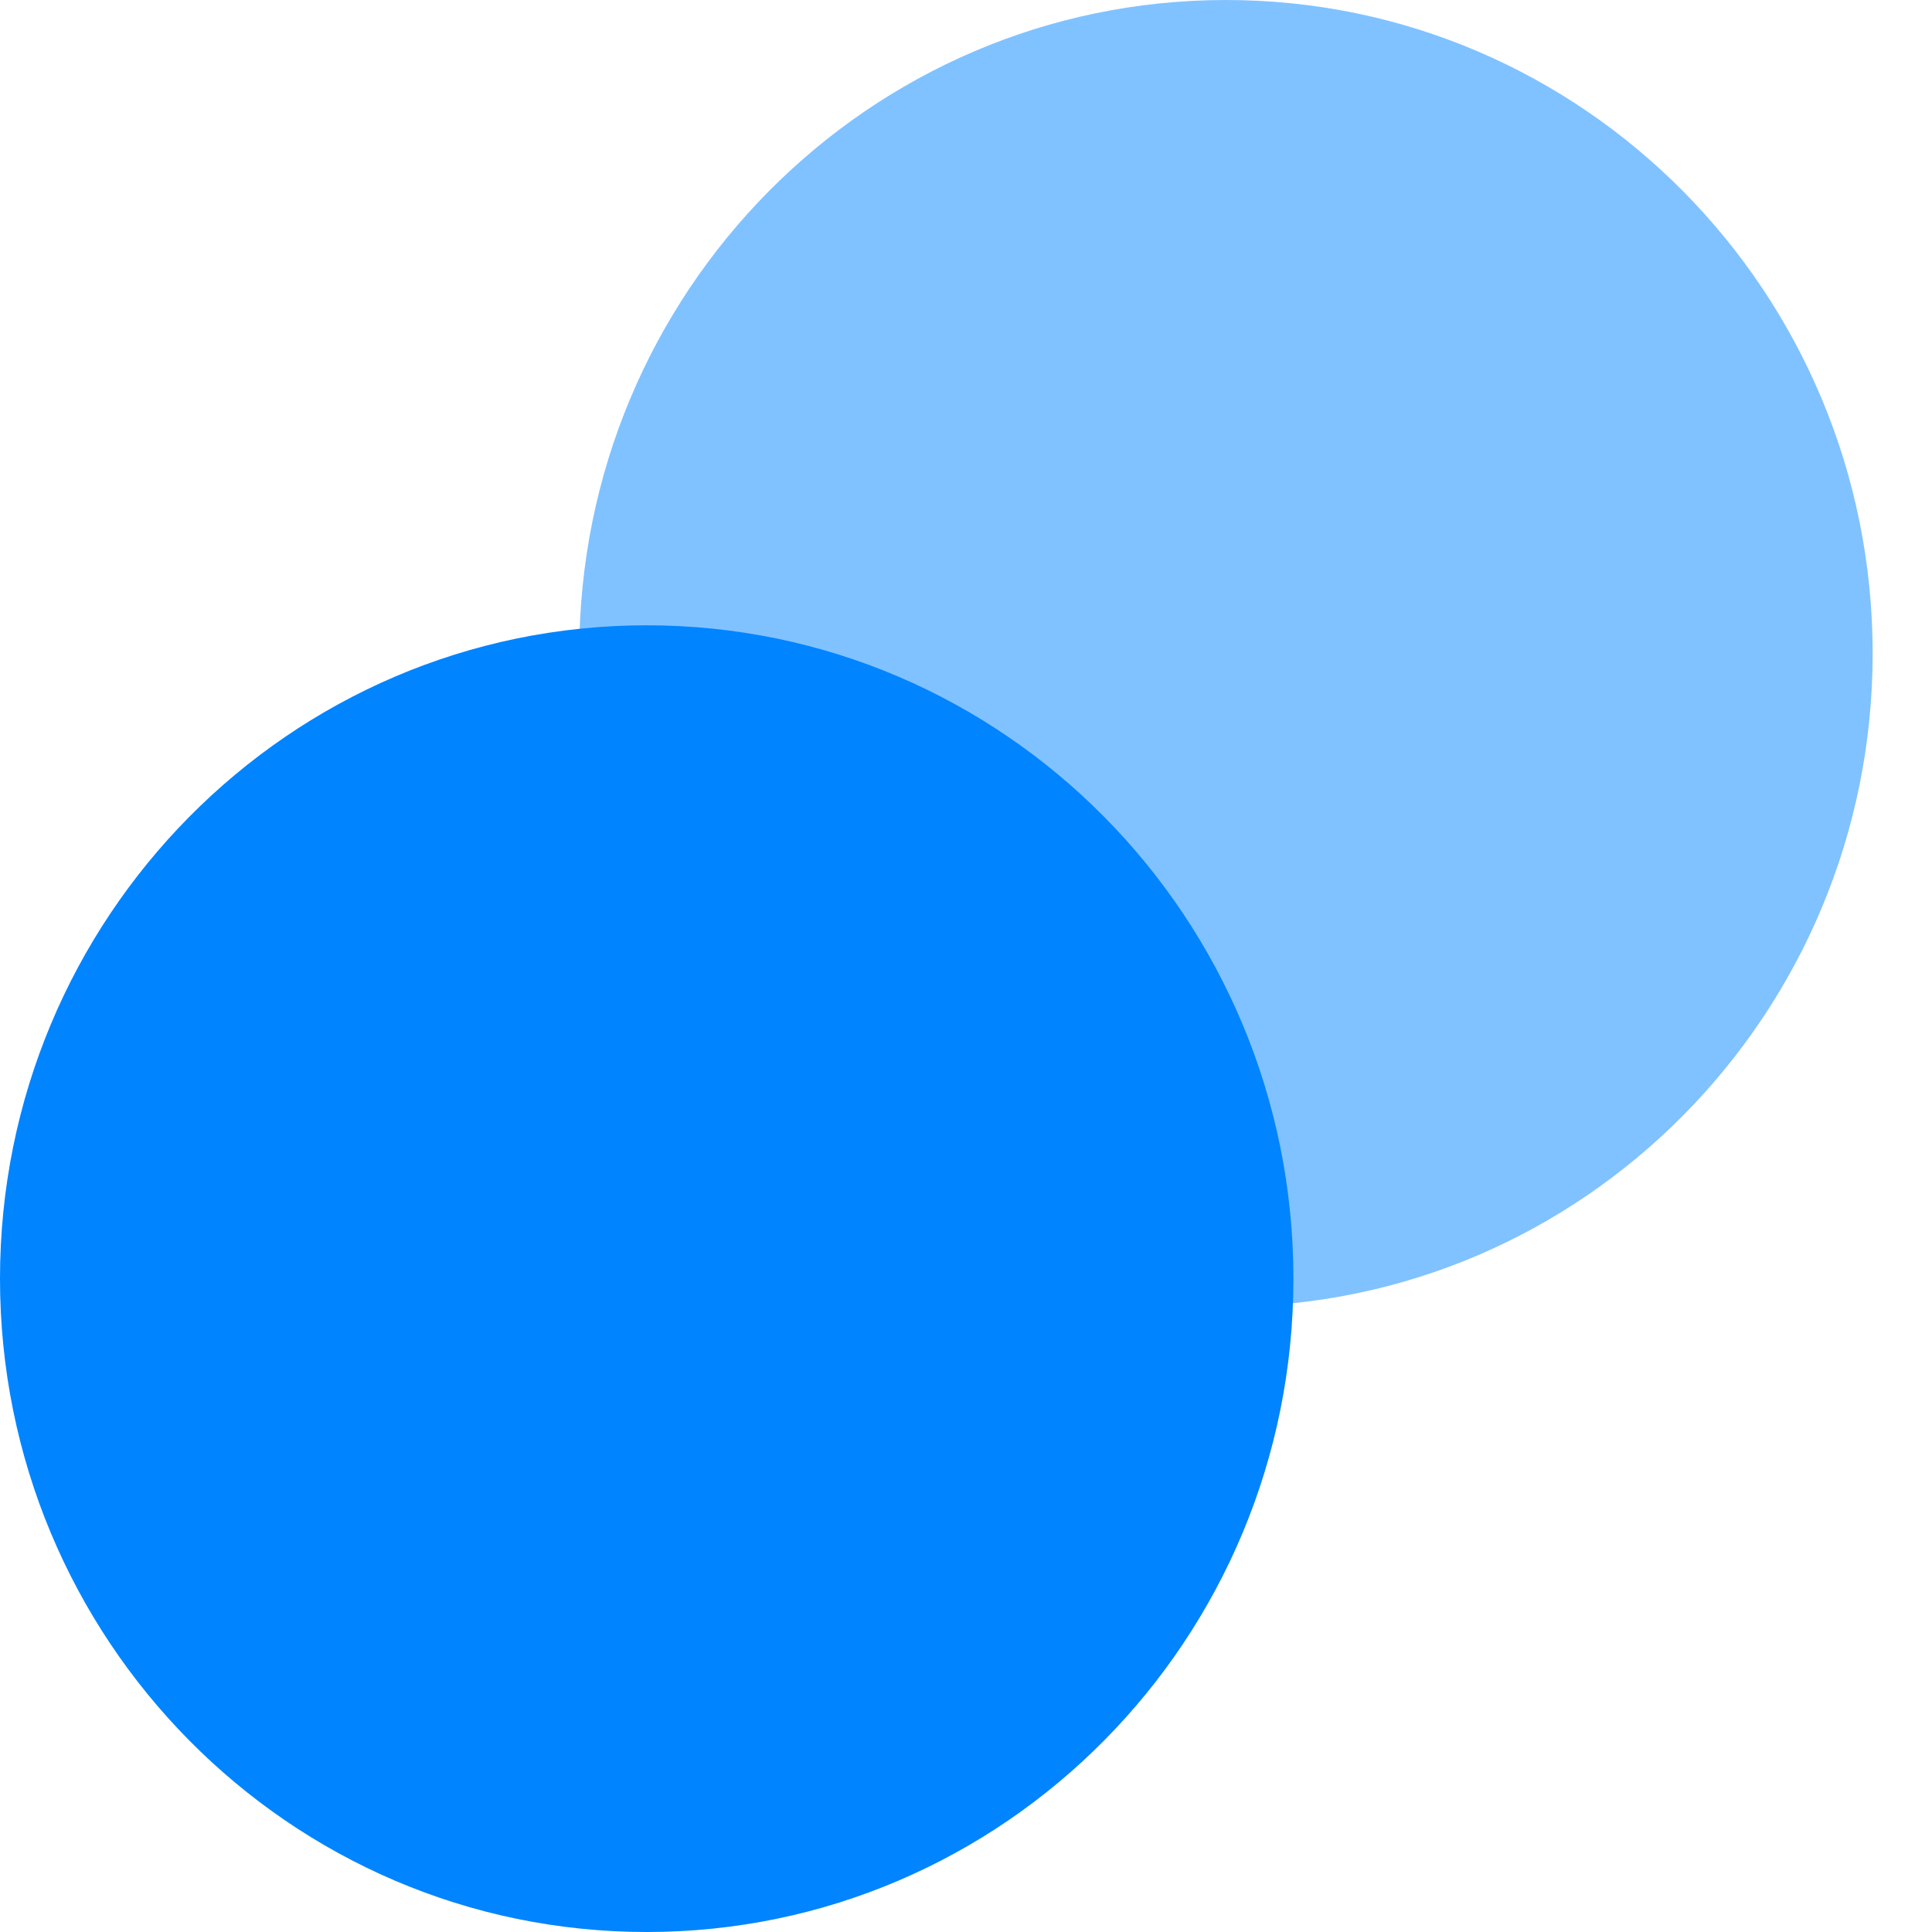
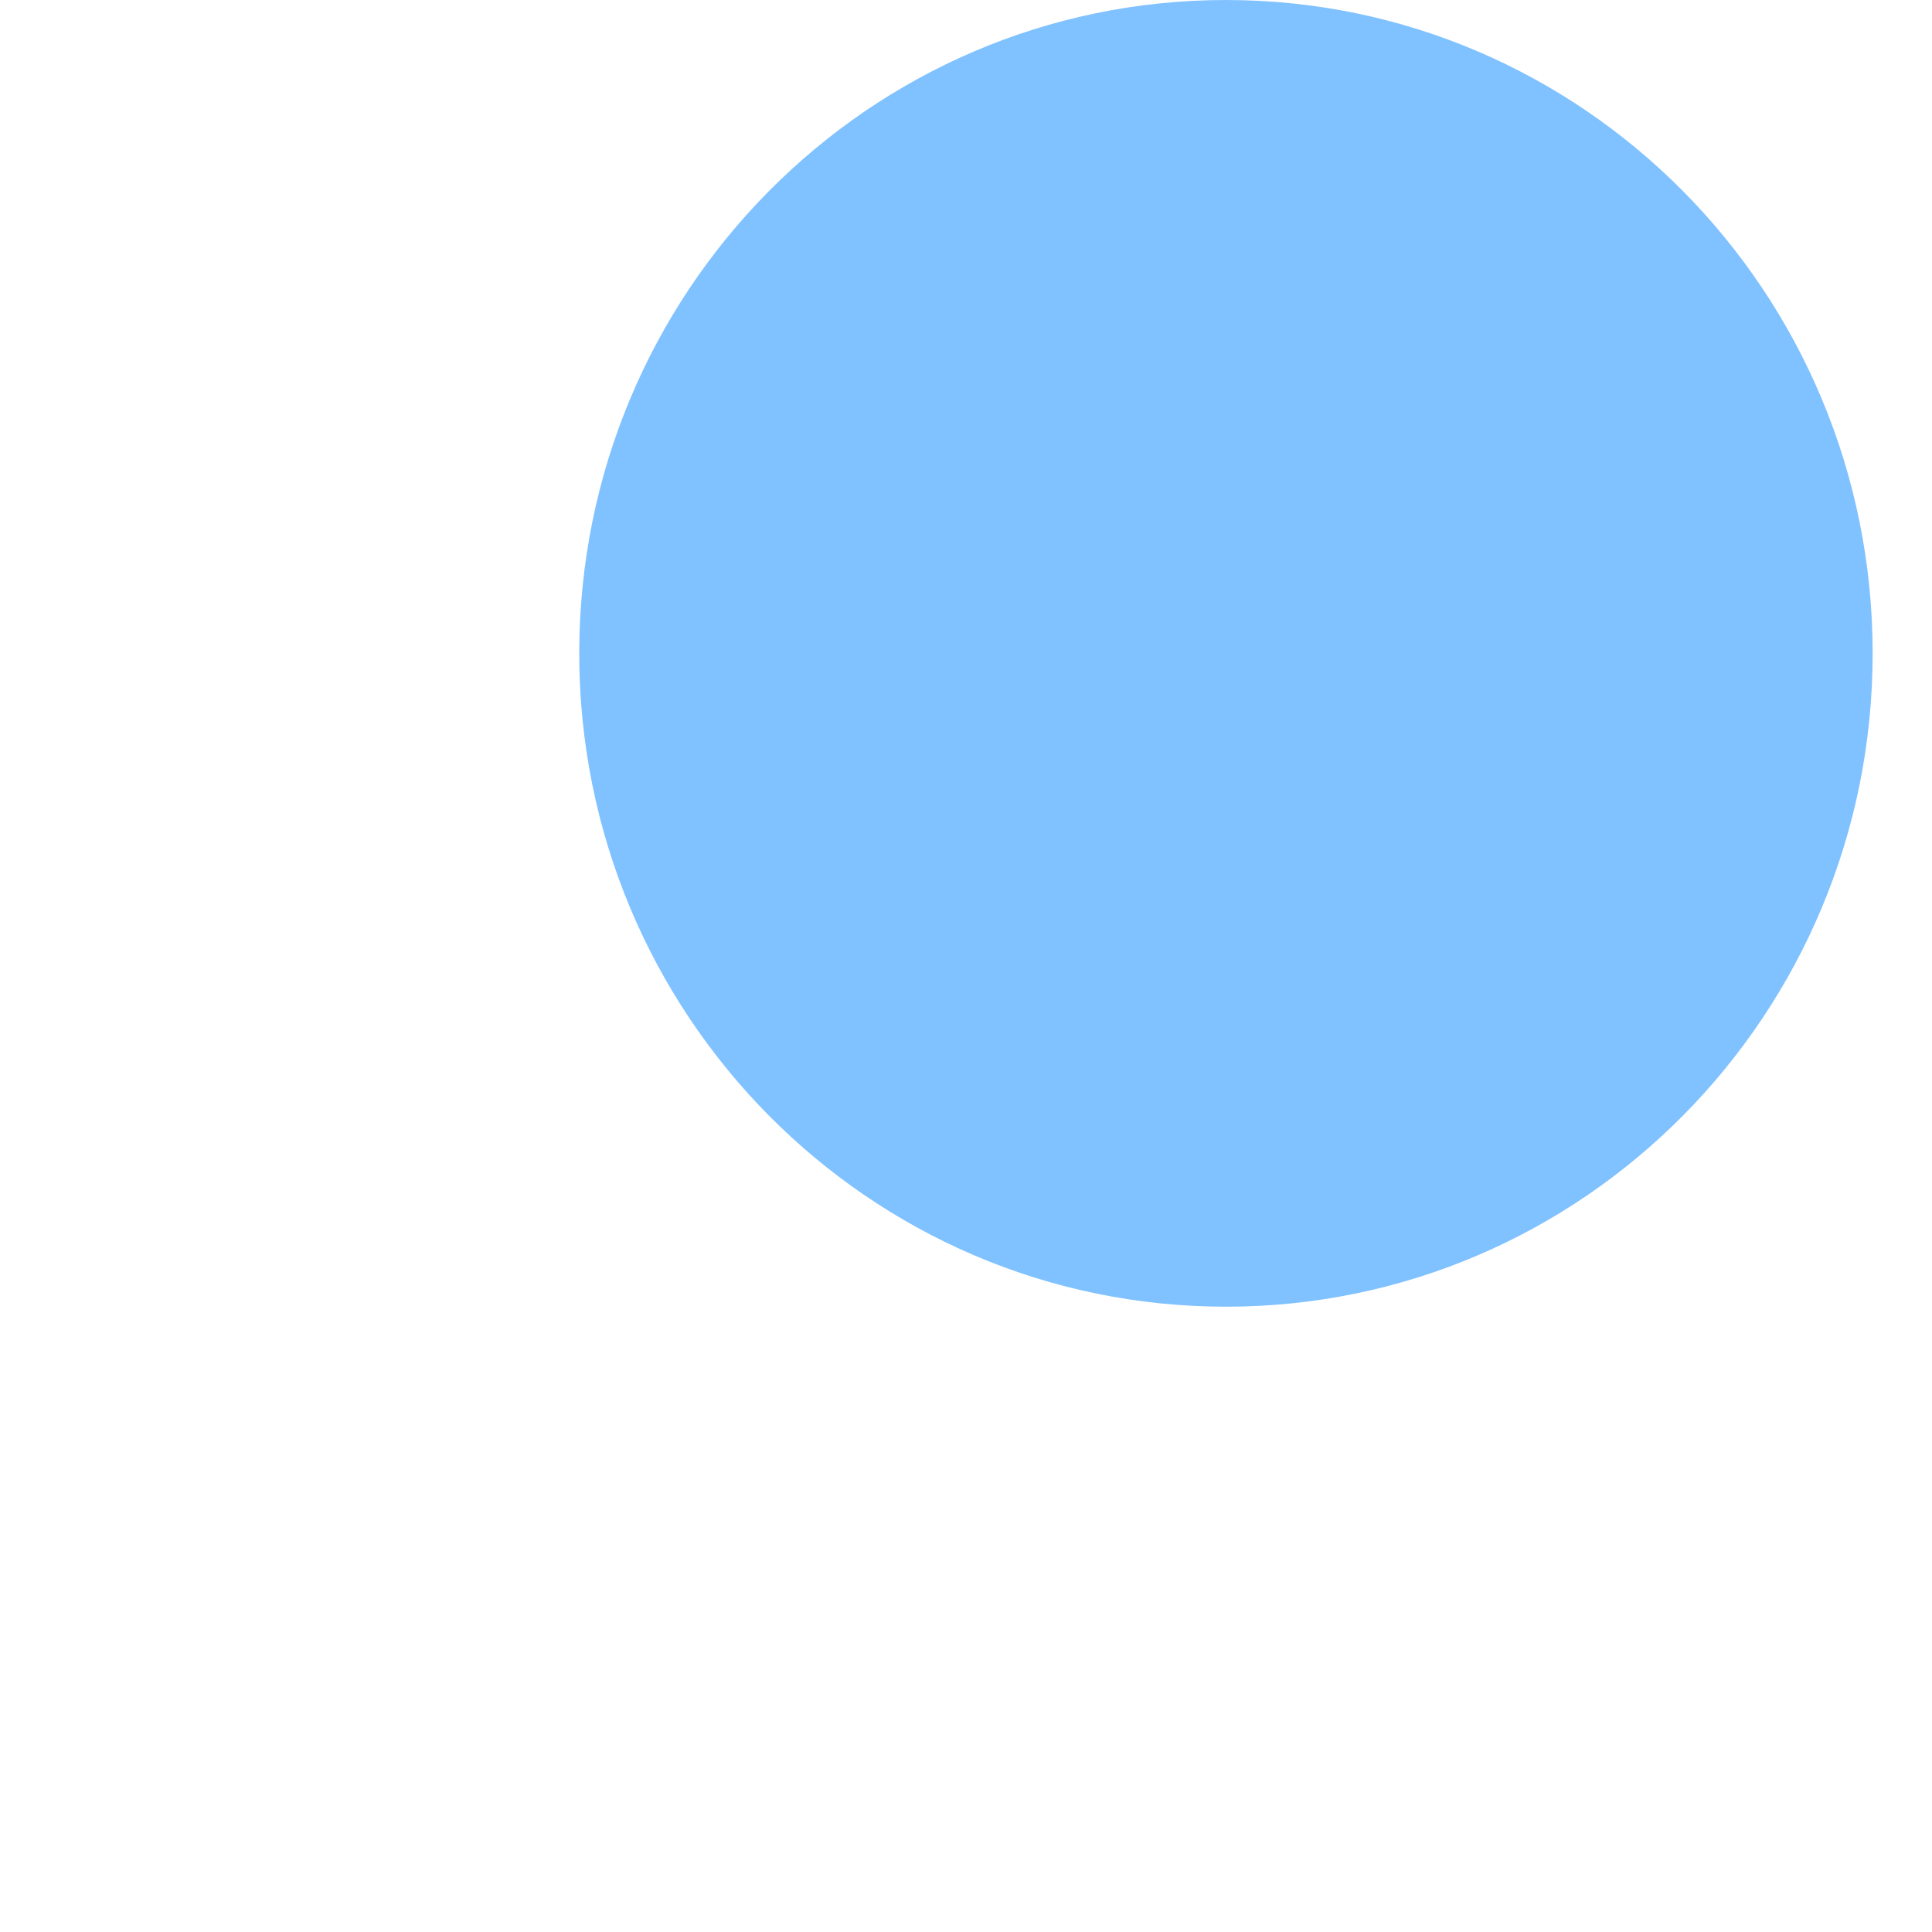
<svg xmlns="http://www.w3.org/2000/svg" viewBox="0 0 32 32">
  <path d="M31.017 10.822C31.017 16.798 26.221 21.643 20.306 21.643C14.39 21.643 9.594 16.798 9.594 10.822C9.594 4.845 14.39 0 20.306 0C26.221 0 31.017 4.845 31.017 10.822Z" fill="#80C2FF" />
-   <path d="M21.423 21.178C21.423 27.155 16.627 32 10.711 32C4.796 32 0 27.155 0 21.178C0 15.202 4.796 10.357 10.711 10.357C16.627 10.357 21.423 15.202 21.423 21.178Z" fill="#0084FF" />
</svg>